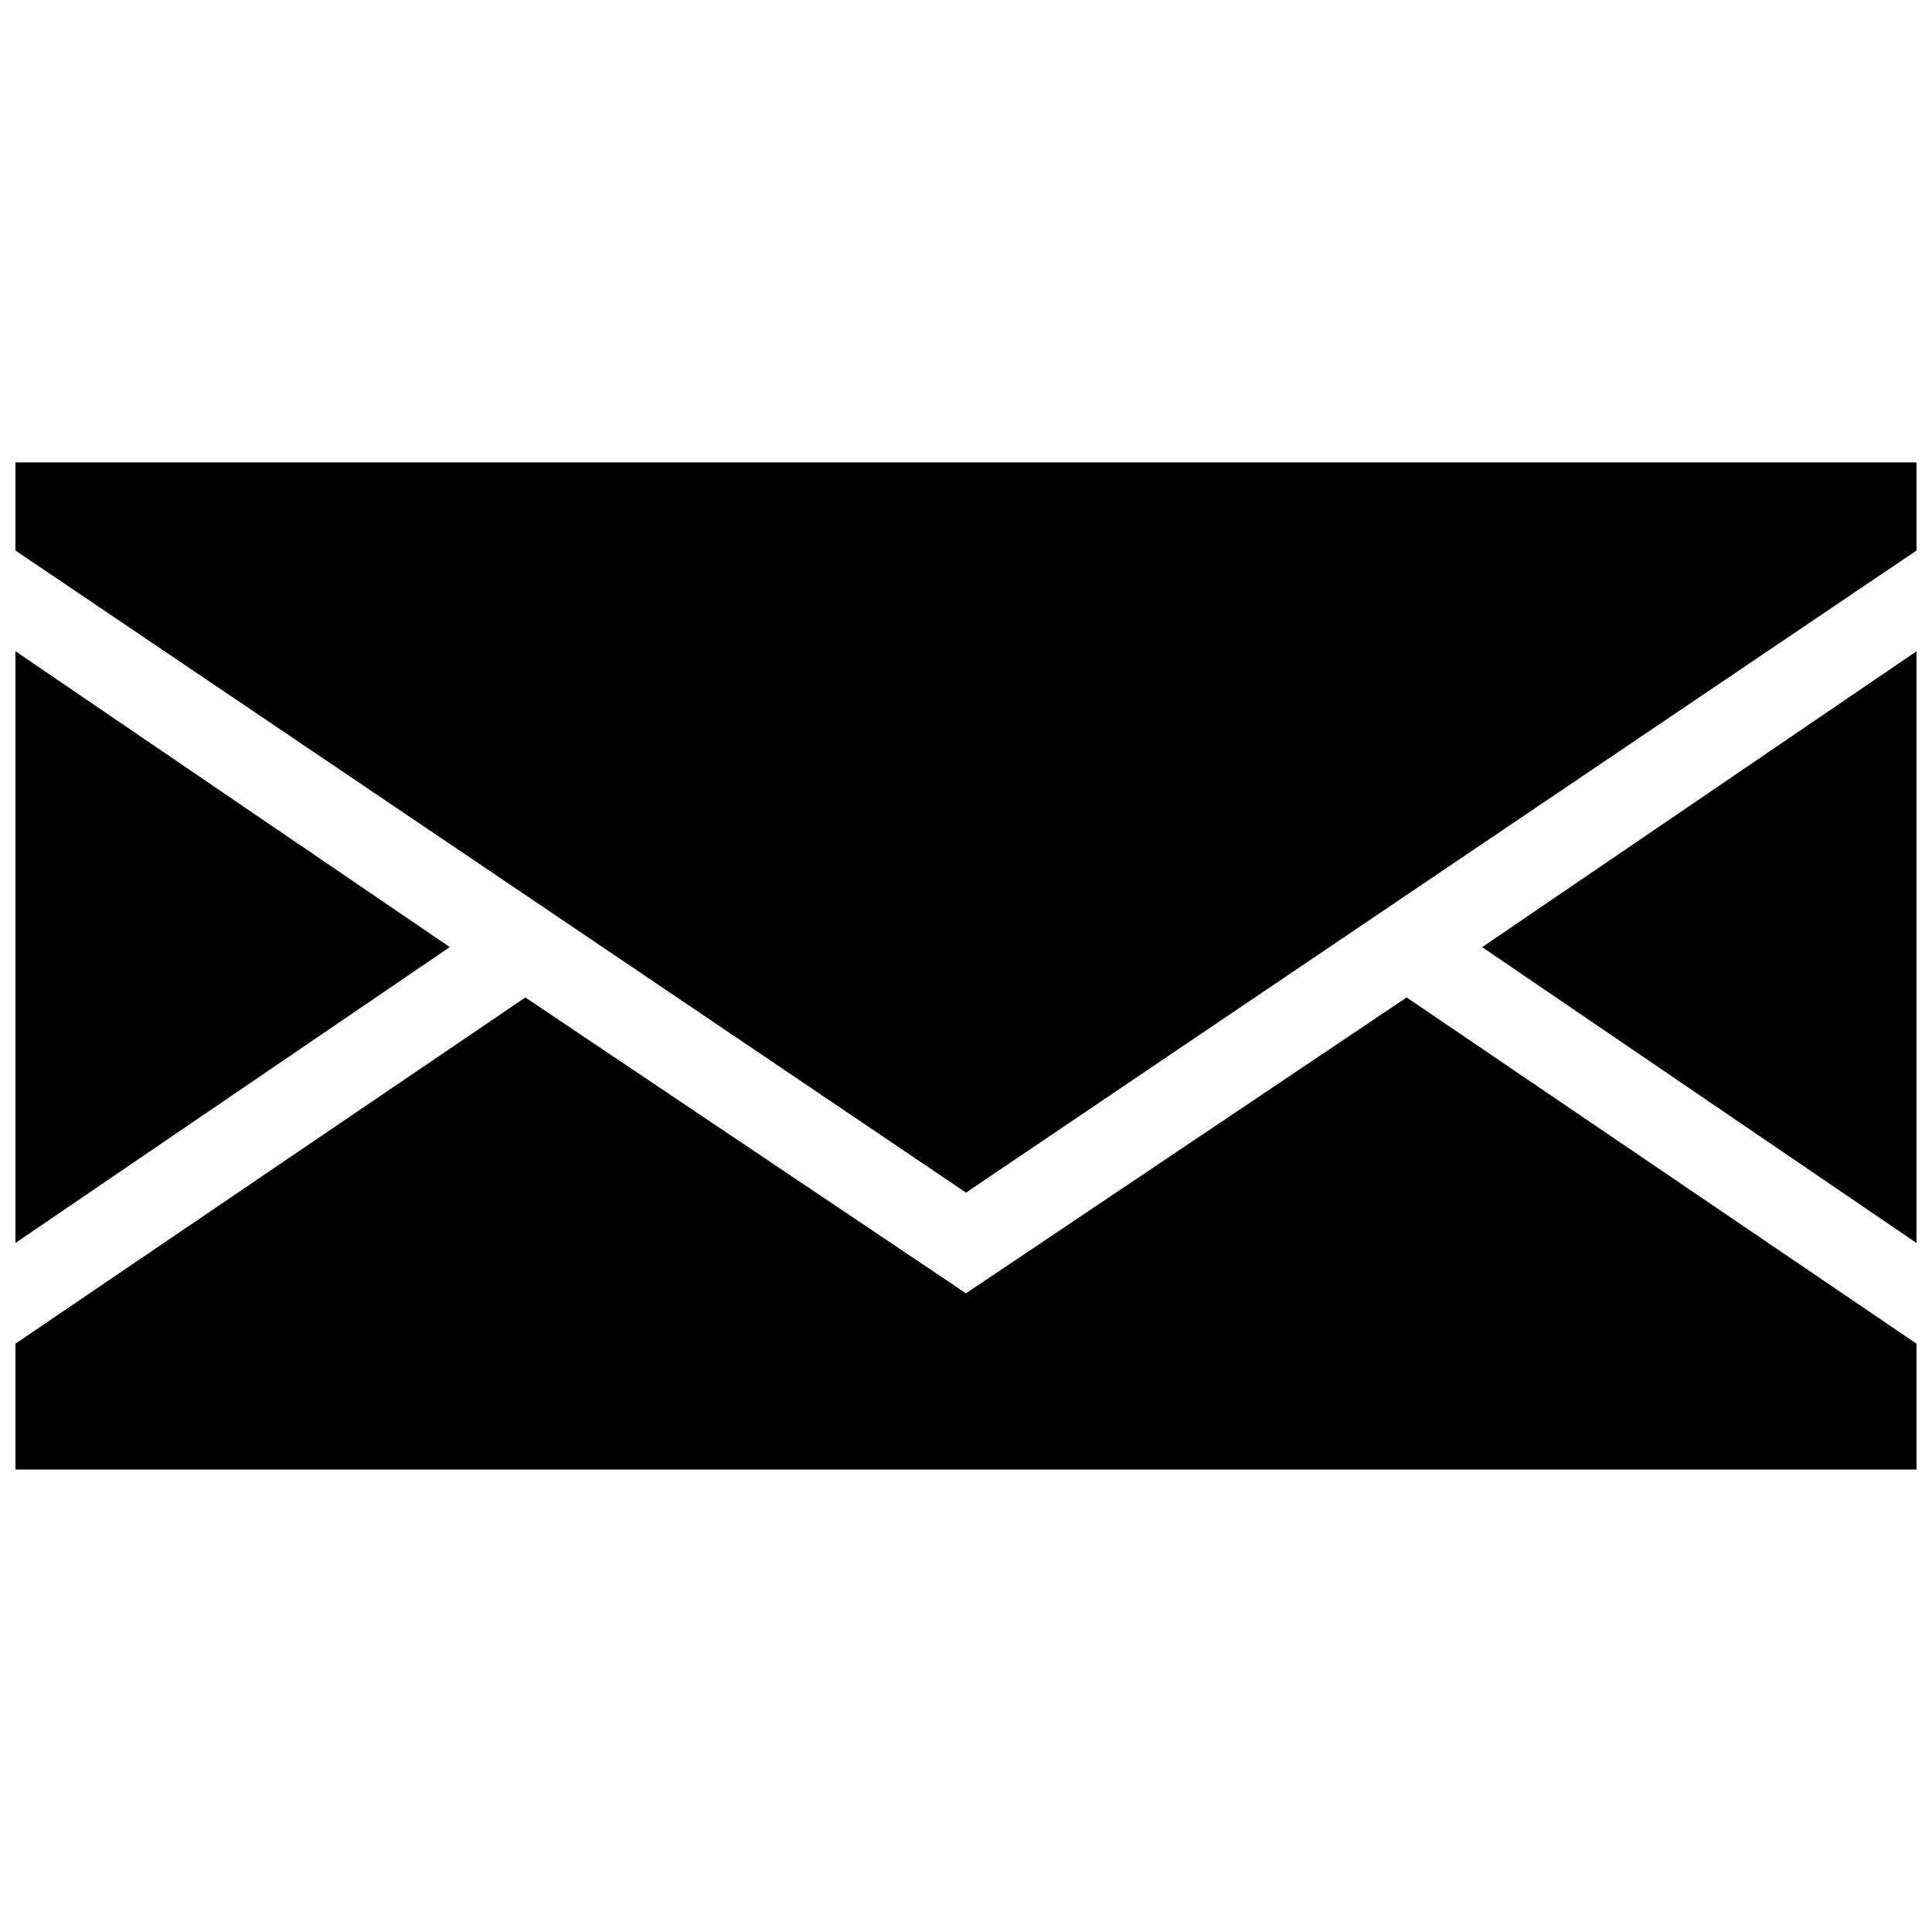
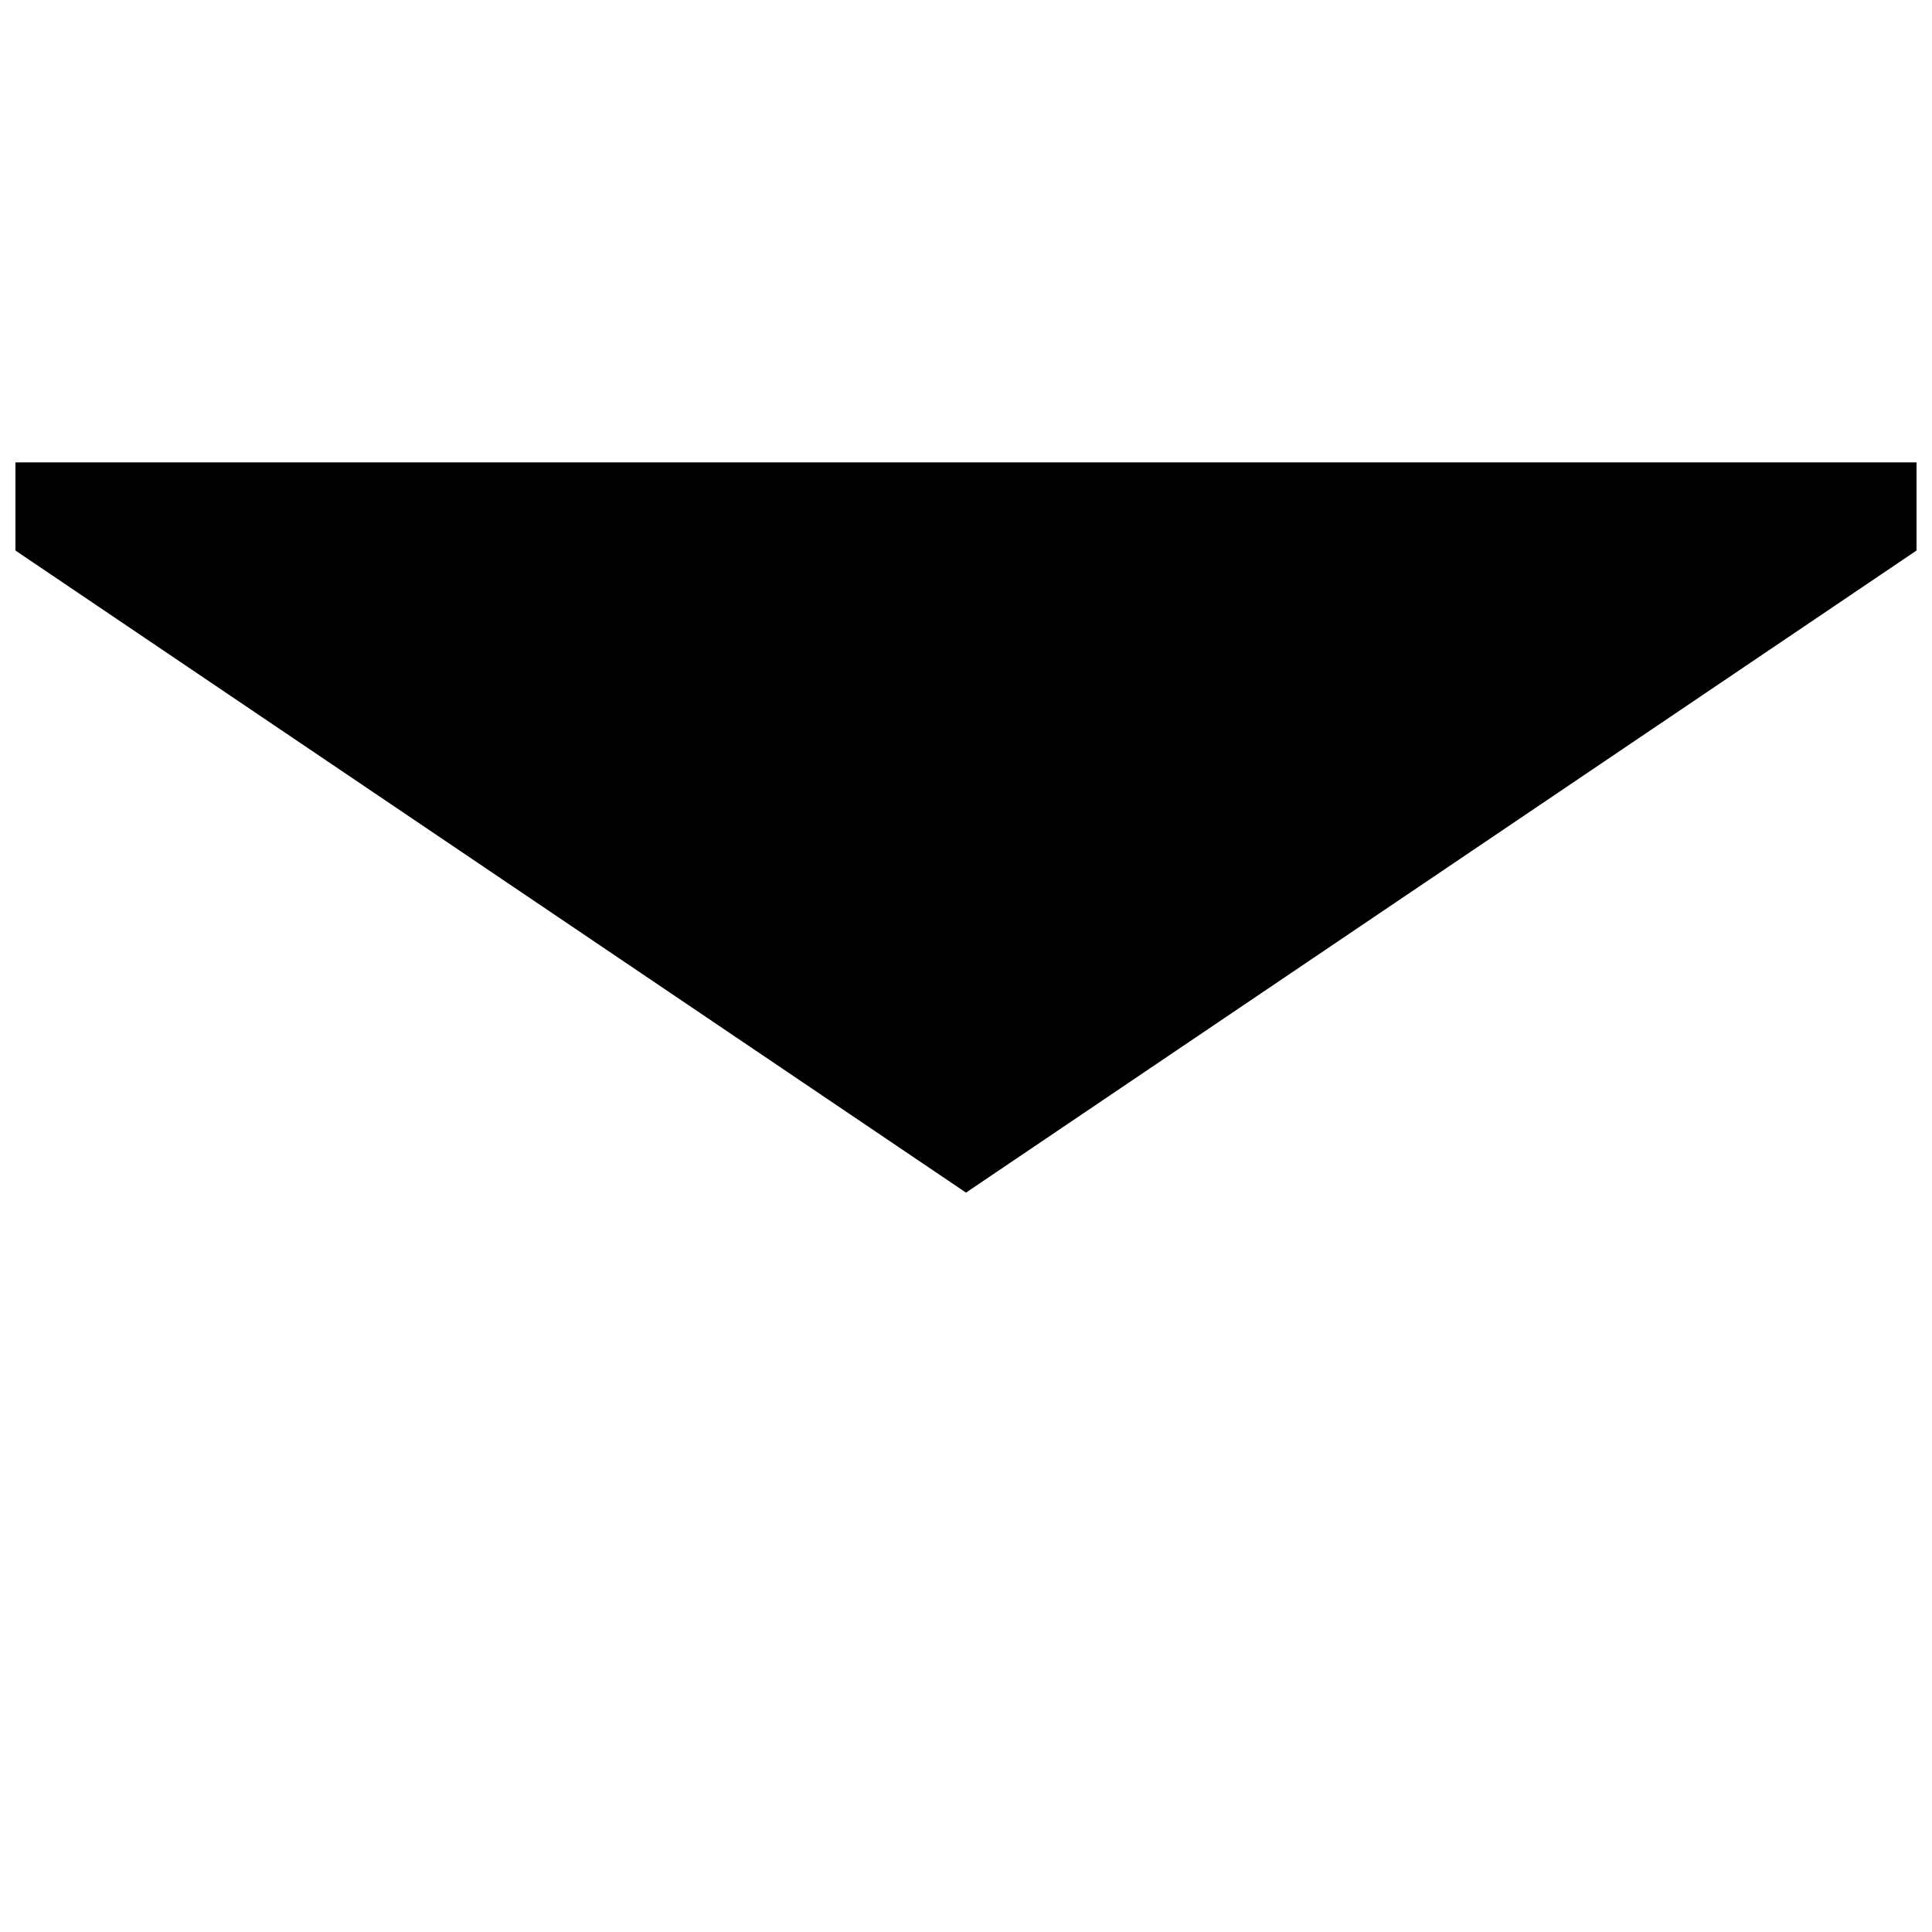
<svg xmlns="http://www.w3.org/2000/svg" width="800px" height="800px" version="1.1" viewBox="144 144 512 512">
  <defs>
    <clipPath id="d">
-       <path d="m148.09 316h115.91v158h-115.91z" />
-     </clipPath>
+       </clipPath>
    <clipPath id="c">
      <path d="m148.09 408h503.81v126h-503.81z" />
    </clipPath>
    <clipPath id="b">
      <path d="m536 316h115.9v158h-115.9z" />
    </clipPath>
    <clipPath id="a">
      <path d="m148.09 266h503.81v195h-503.81z" />
    </clipPath>
  </defs>
  <g>
    <g clip-path="url(#d)">
-       <path d="m148.09 473.4v-156.82l115.11 78.406z" fill-rule="evenodd" />
-     </g>
+       </g>
    <g clip-path="url(#c)">
-       <path d="m651.9 500.09v33.363h-503.81v-33.363l135.13-91.754 116.78 78.406 116.78-78.406z" fill-rule="evenodd" />
-     </g>
+       </g>
    <g clip-path="url(#b)">
-       <path d="m651.9 316.59v156.82l-115.11-78.41z" fill-rule="evenodd" />
-     </g>
+       </g>
    <g clip-path="url(#a)">
      <path d="m148.09 266.54h503.81v23.355l-251.9 170.16-251.91-170.16z" fill-rule="evenodd" />
    </g>
  </g>
</svg>